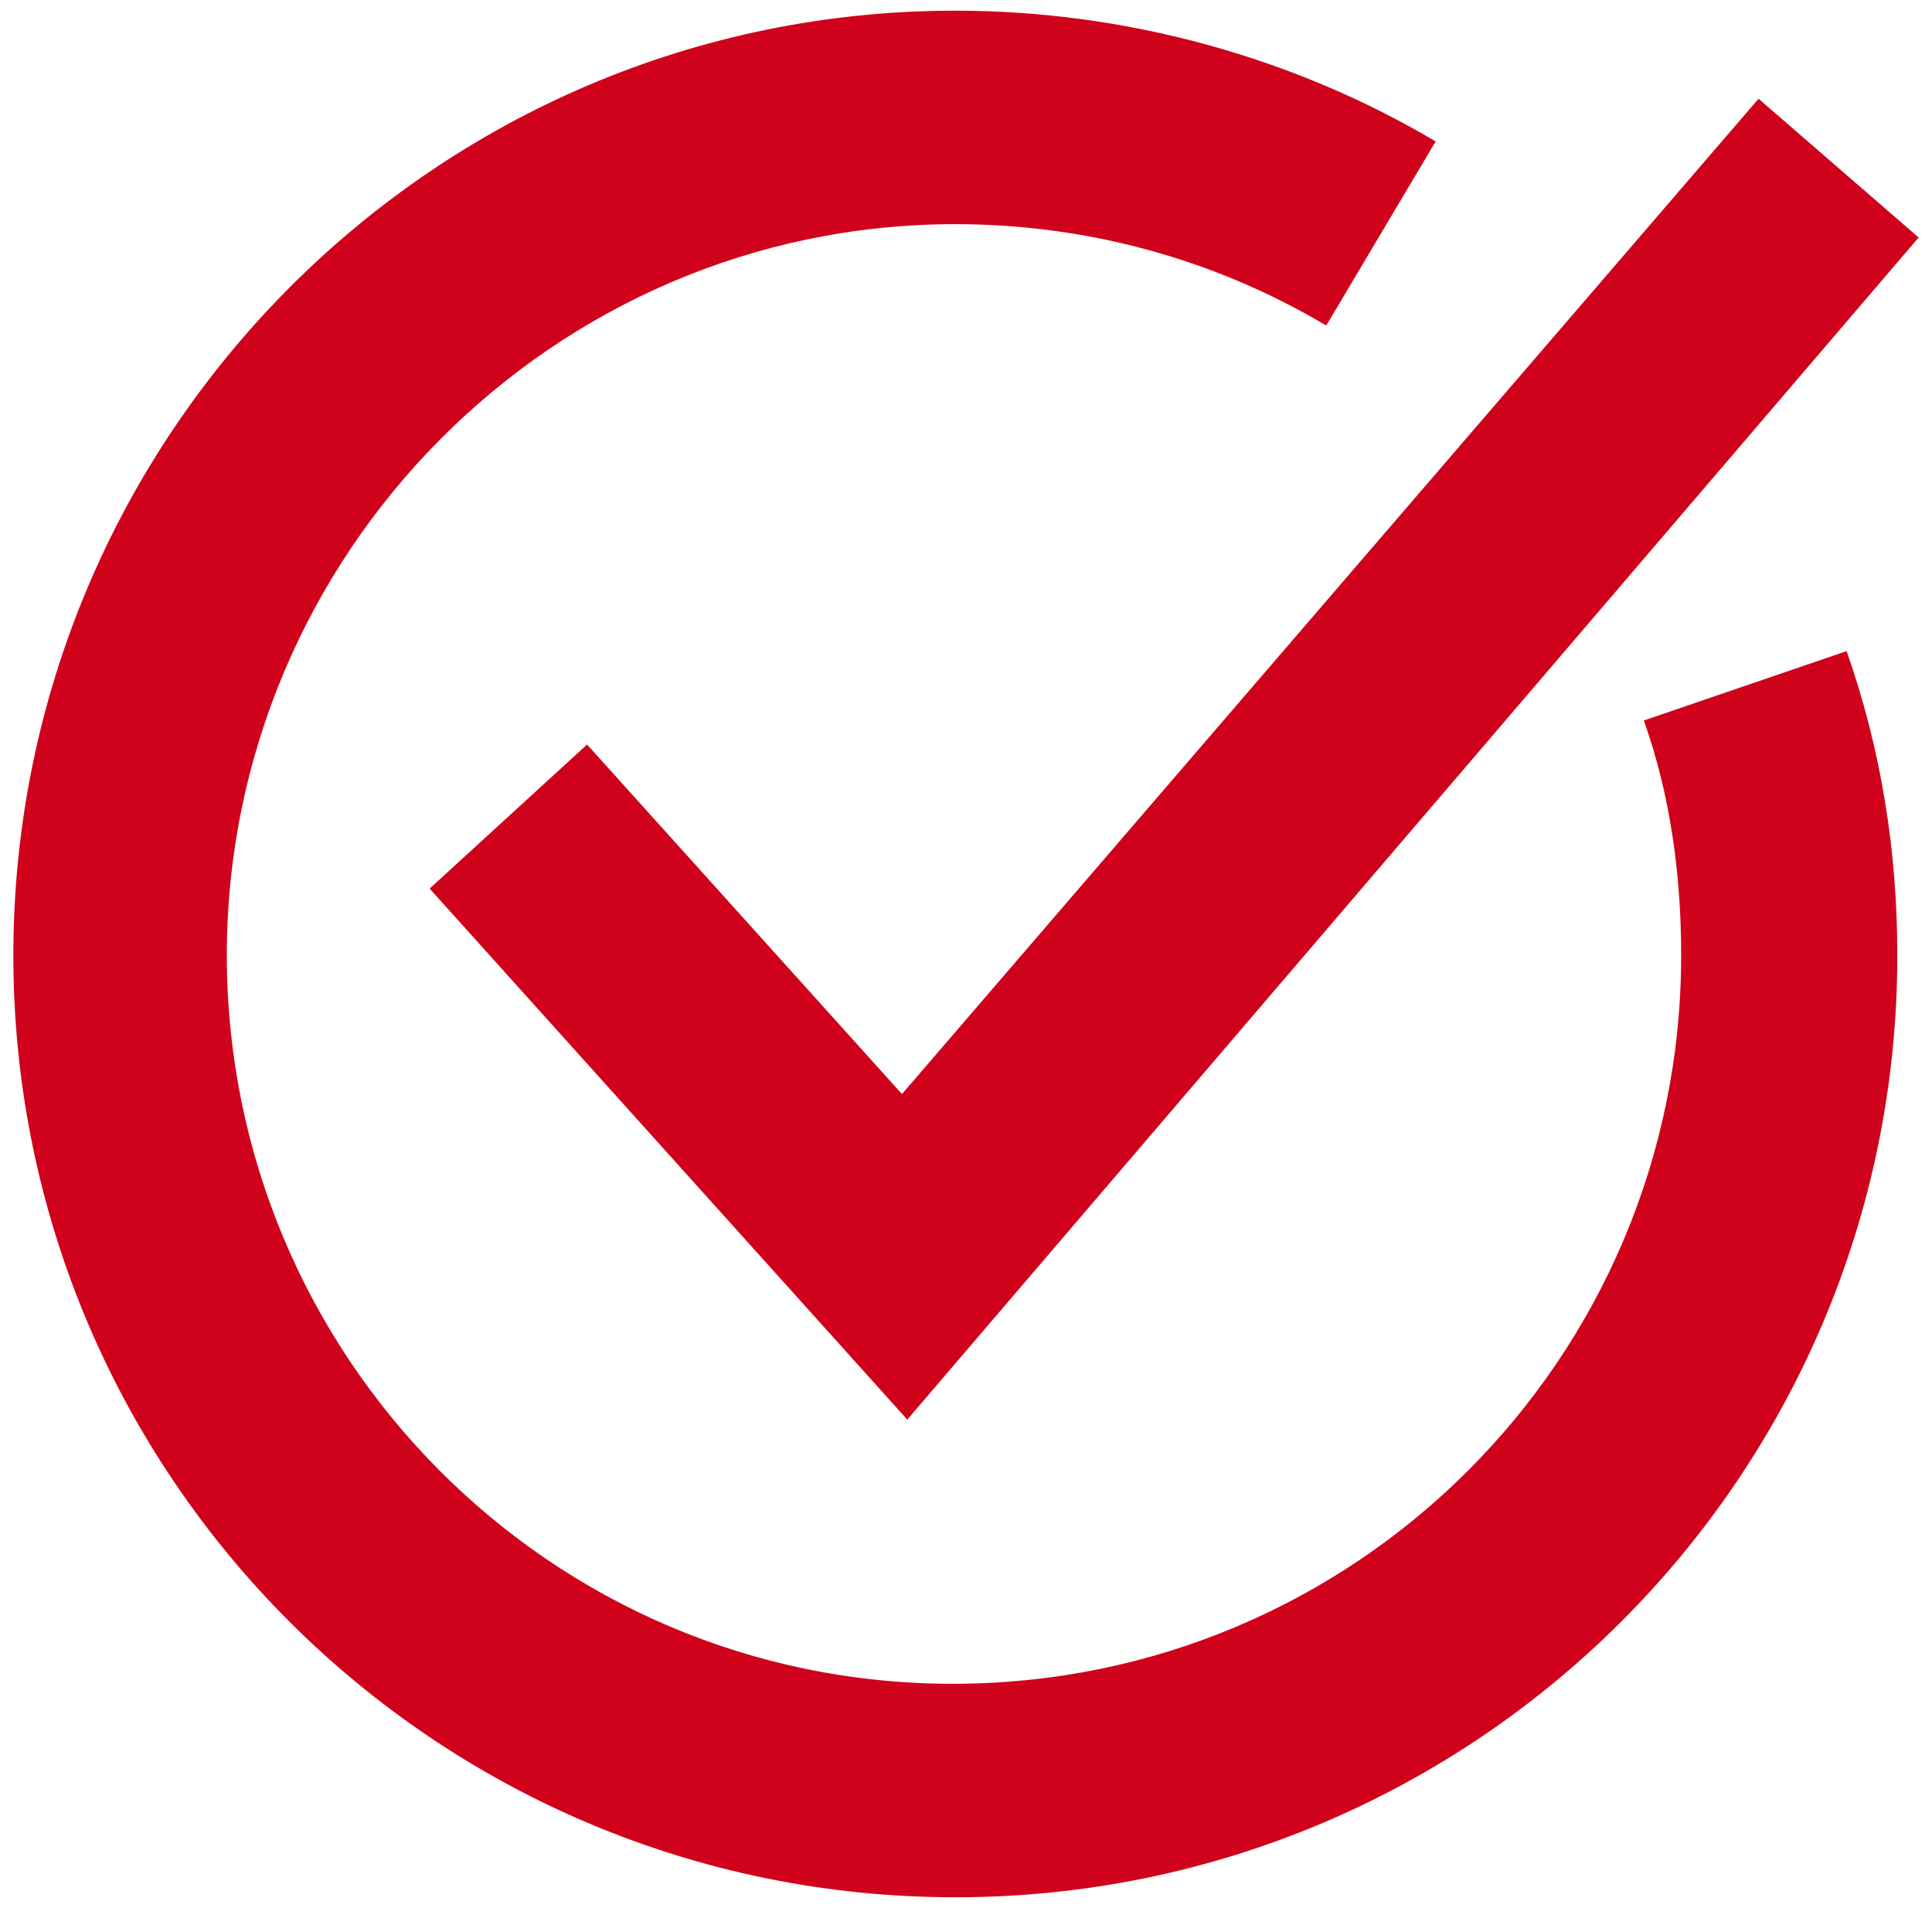
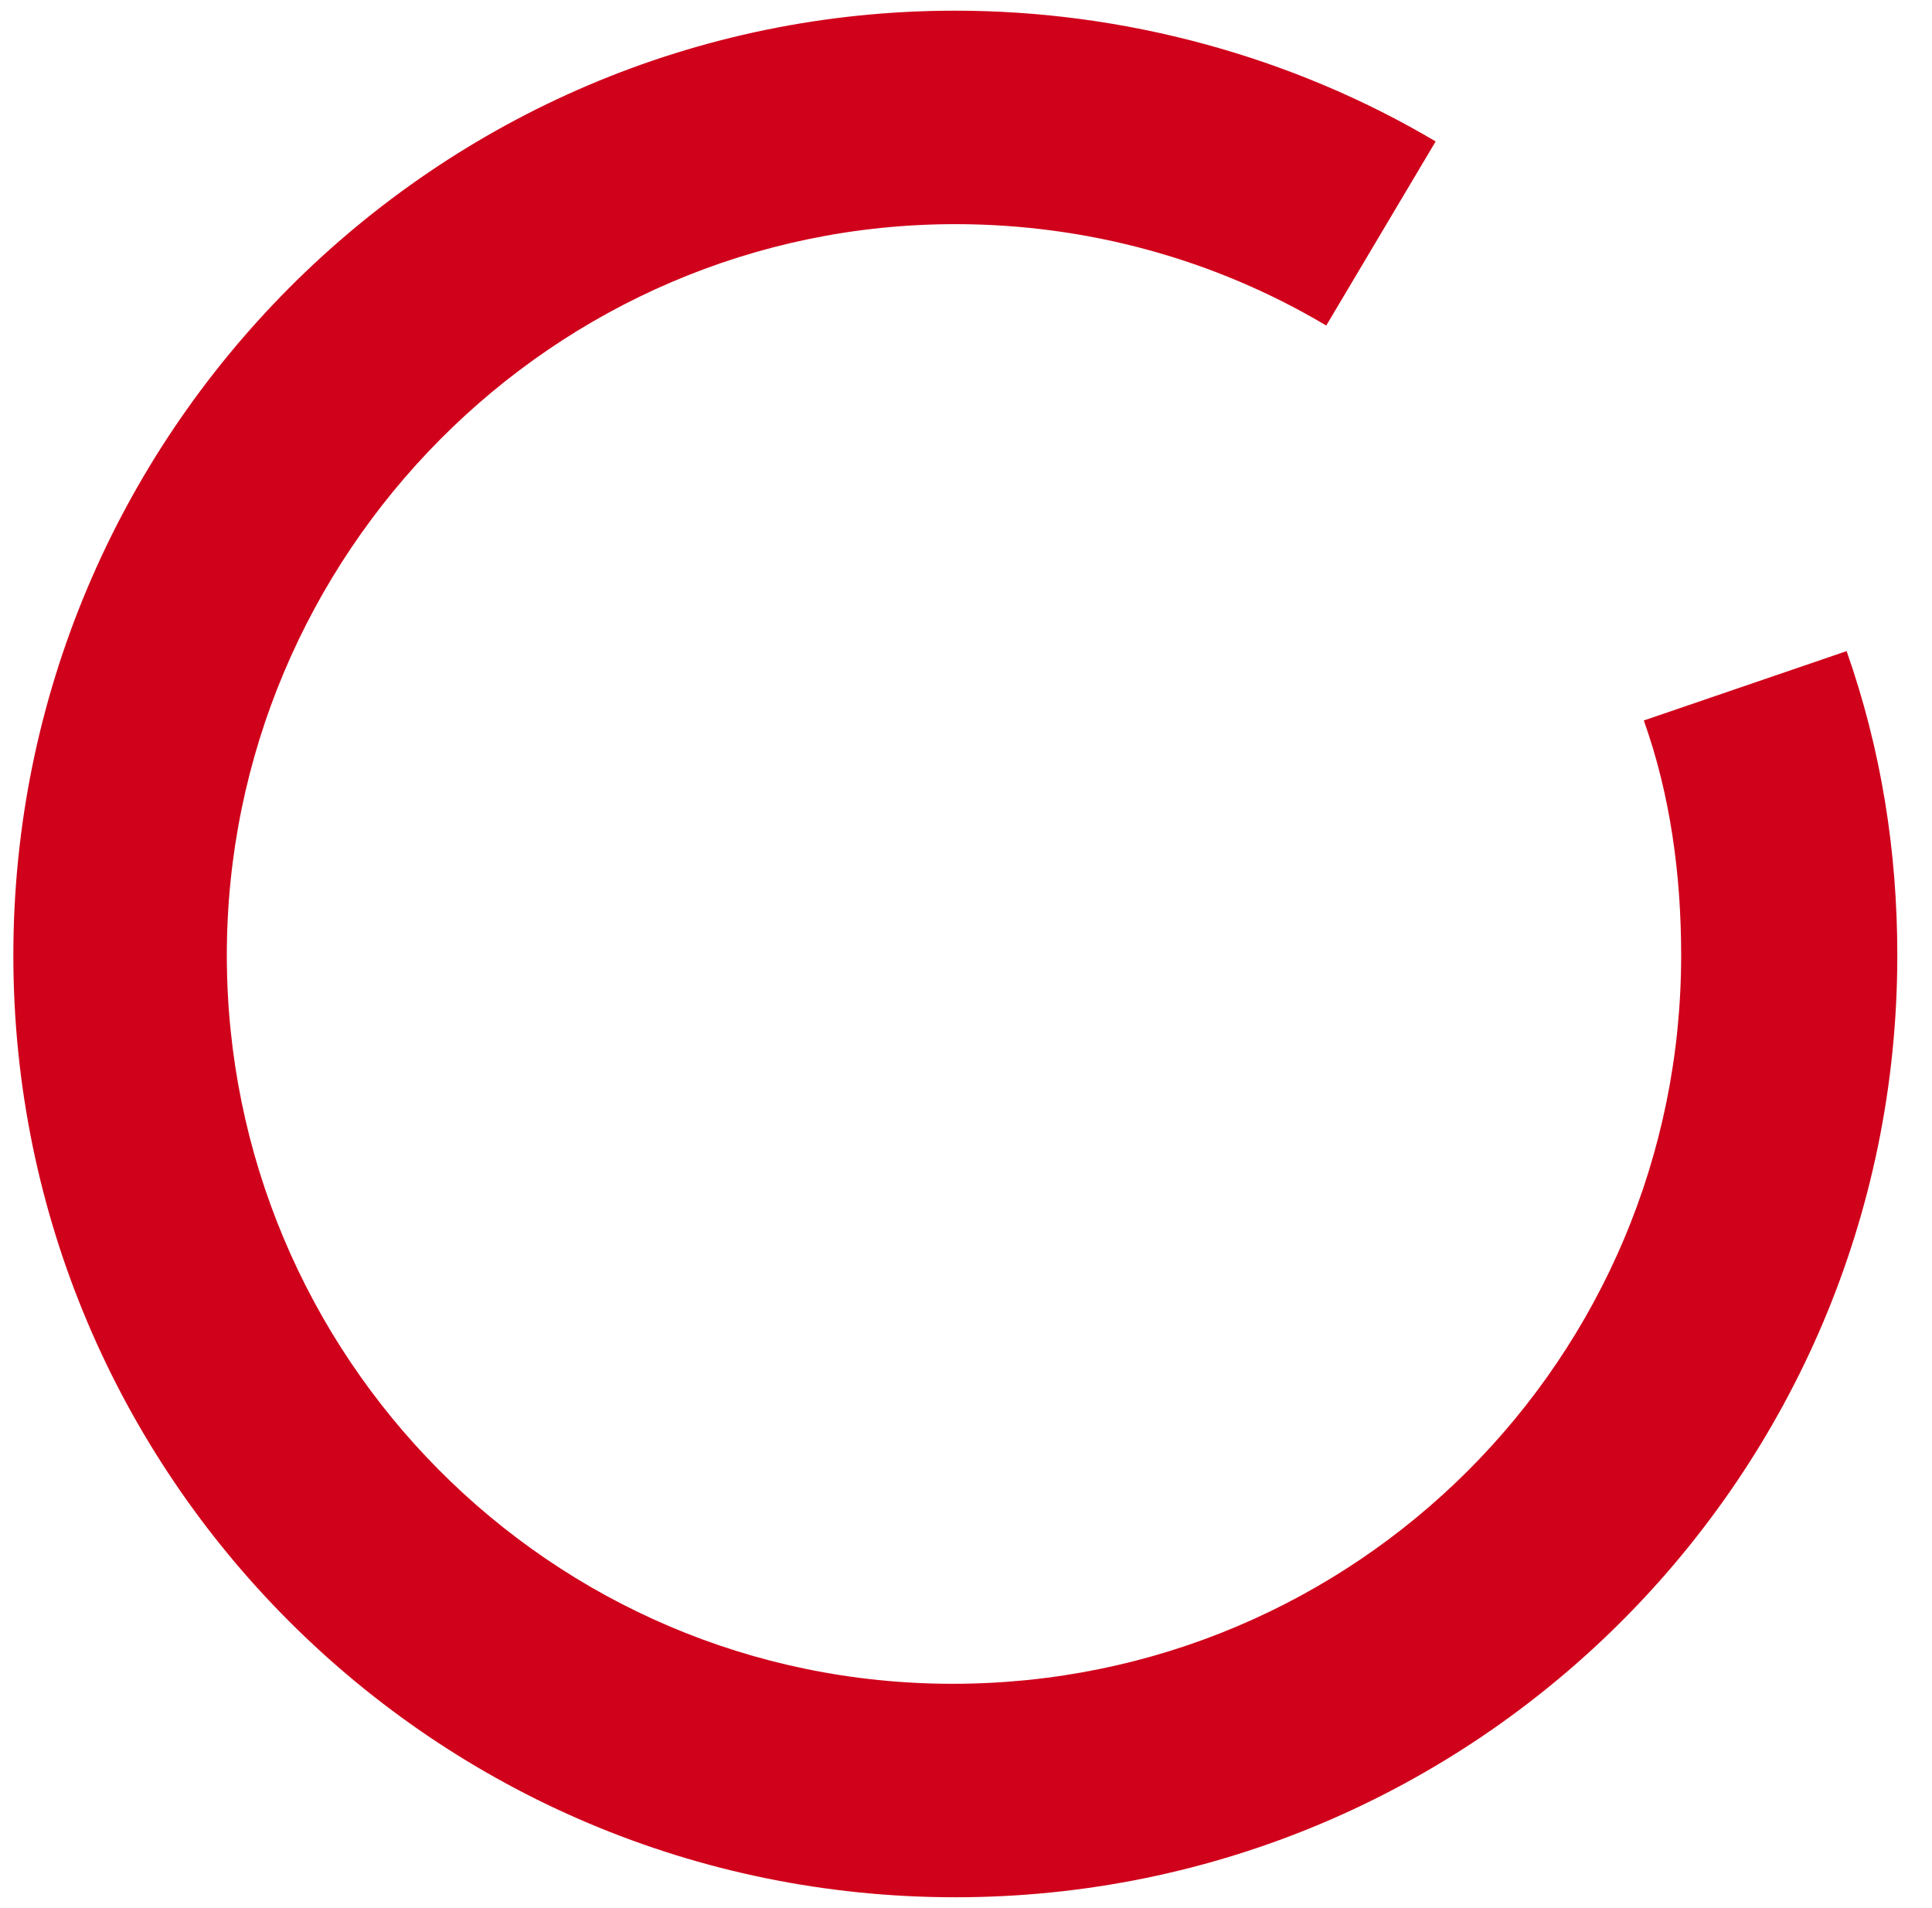
<svg xmlns="http://www.w3.org/2000/svg" version="1.1" id="Laag_1" x="0px" y="0px" viewBox="0 0 72.4 71.5" style="enable-background:new 0 0 72.4 71.5;" xml:space="preserve">
  <style type="text/css">
	.st0{fill:#D0021B;}
</style>
  <g>
-     <polygon class="st0" points="22,27.9 16.1,33.3 34,53.2 71.9,8.9 65.9,3.7 33.8,41  " />
    <path class="st0" d="M61.6,27c1,2.8,1.4,5.8,1.4,8.8c0,15.1-12.2,27.3-27.3,27.3S8.5,50.8,8.5,35.8S20.7,8.4,35.8,8.4   c4.9,0,9.7,1.3,13.9,3.8l4.1-6.9c-5.4-3.2-11.7-4.9-18-4.9C16.3,0.4,0.5,16.3,0.5,35.8s15.8,35.3,35.3,35.3s35.3-15.8,35.3-35.3   c0-3.9-0.6-7.7-1.9-11.4L61.6,27z" />
  </g>
</svg>